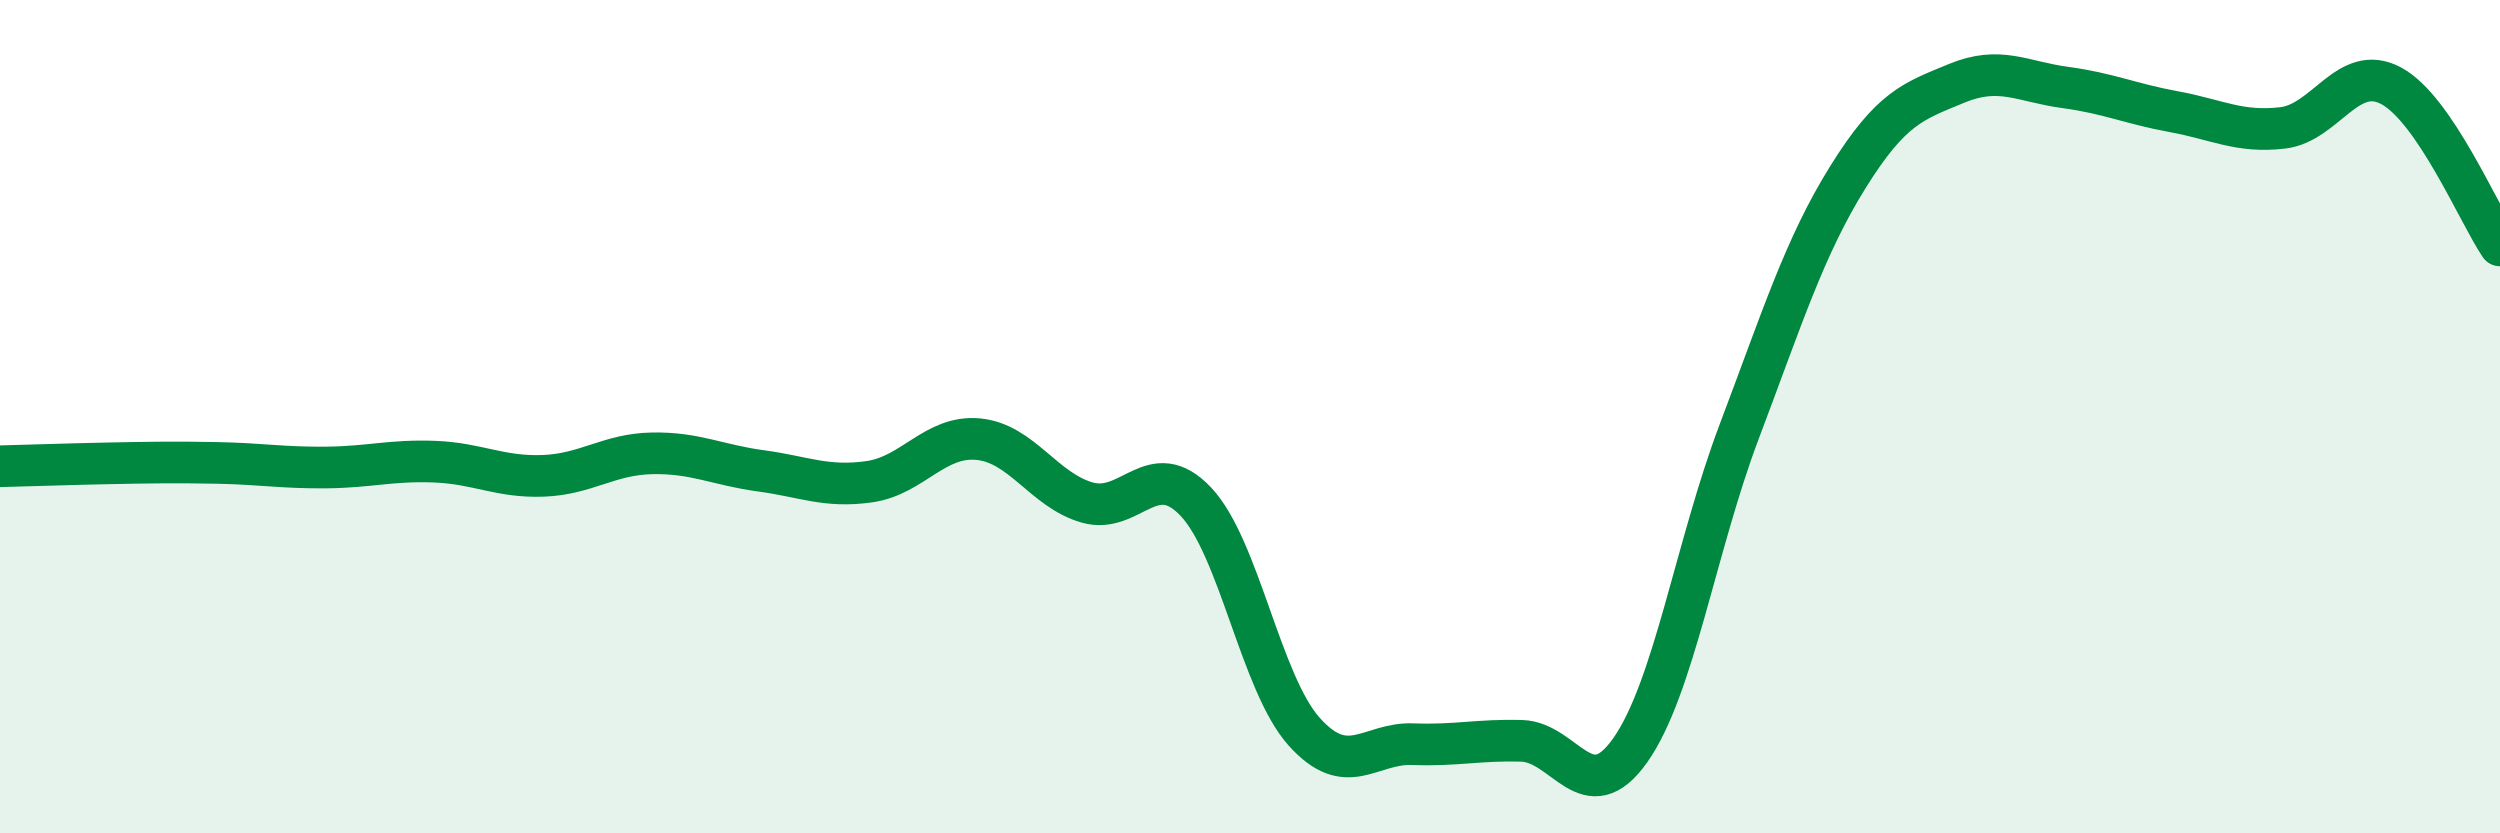
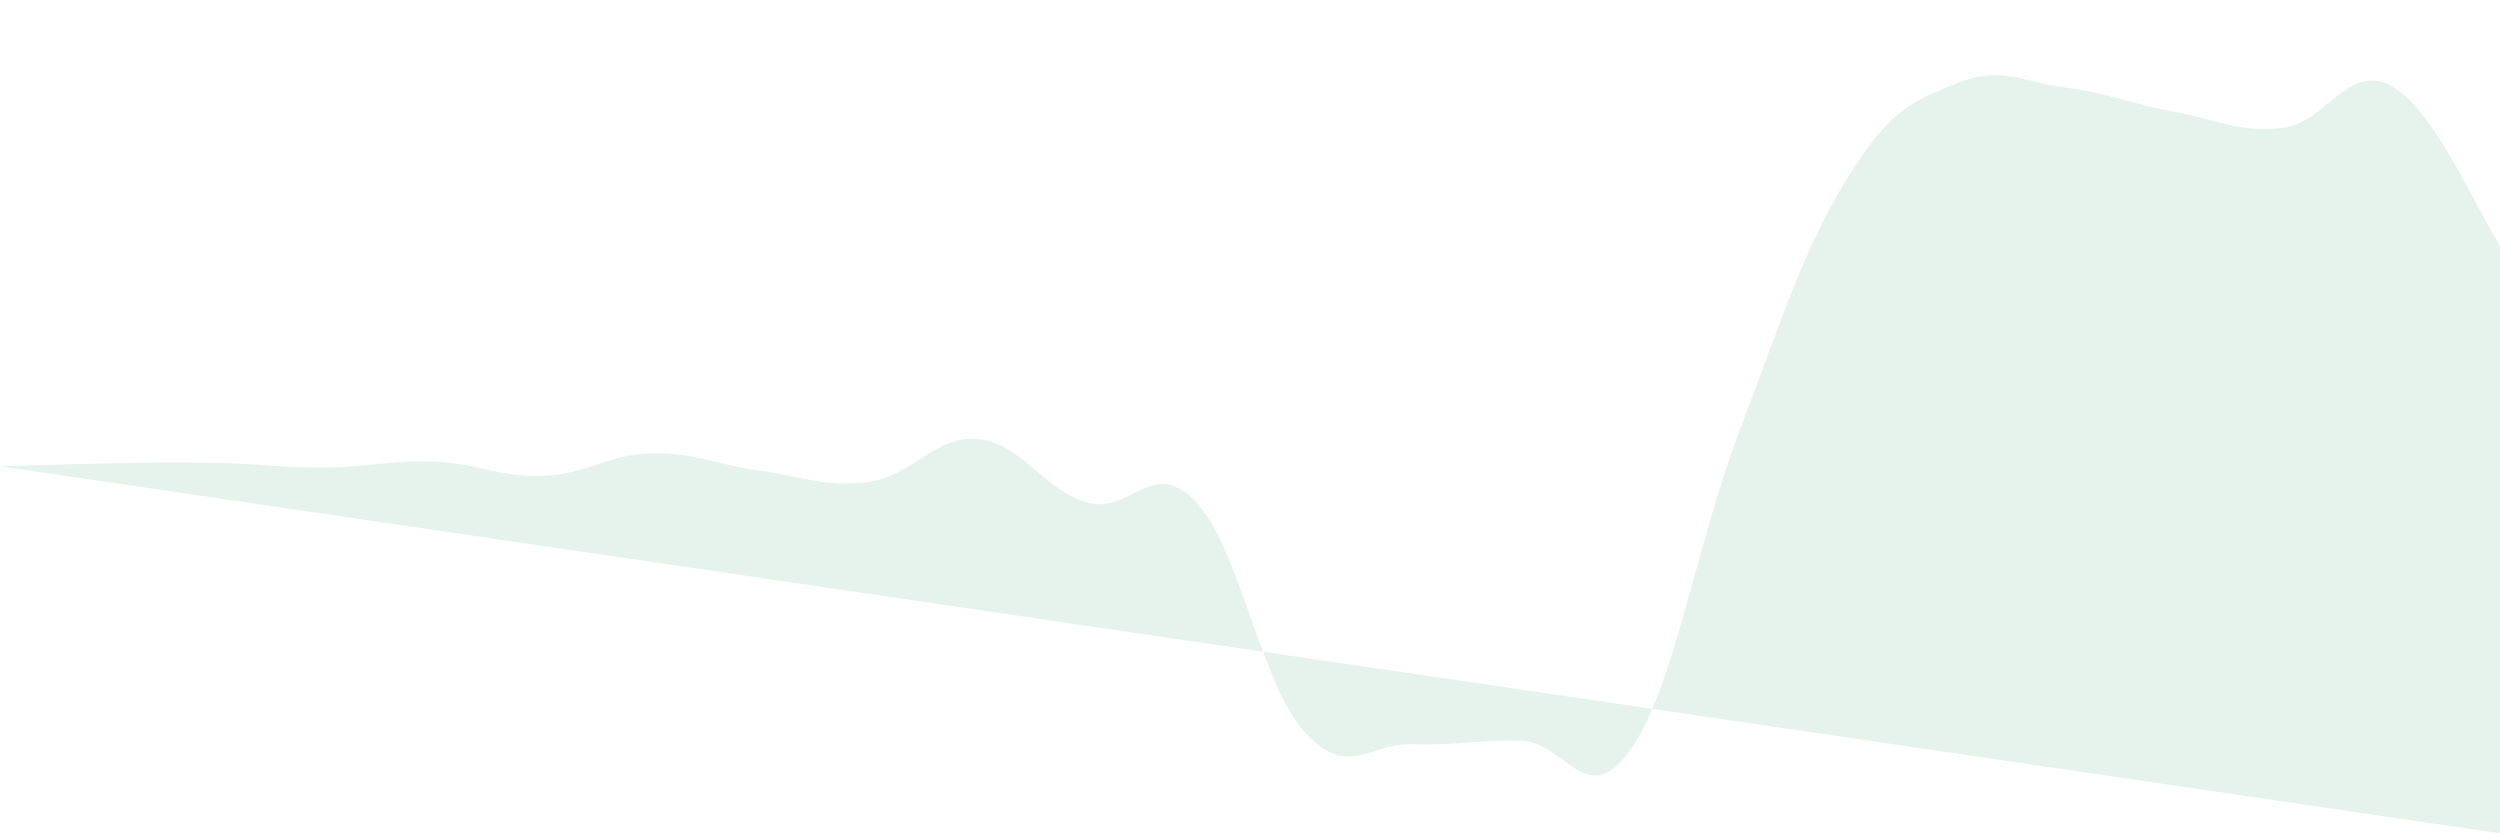
<svg xmlns="http://www.w3.org/2000/svg" width="60" height="20" viewBox="0 0 60 20">
-   <path d="M 0,11.19 C 0.52,11.18 1.57,11.14 2.61,11.12 C 3.65,11.1 4.18,11.09 5.22,11.11 C 6.26,11.13 6.79,11.23 7.83,11.22 C 8.87,11.21 9.39,11.04 10.43,11.08 C 11.47,11.12 12,11.46 13.04,11.42 C 14.08,11.38 14.61,10.9 15.65,10.88 C 16.69,10.86 17.22,11.16 18.26,11.3 C 19.3,11.44 19.83,11.71 20.87,11.56 C 21.91,11.41 22.44,10.44 23.48,10.54 C 24.52,10.64 25.05,11.76 26.09,12.06 C 27.13,12.36 27.66,10.94 28.7,12.04 C 29.74,13.14 30.26,16.4 31.3,17.56 C 32.34,18.72 32.87,17.82 33.91,17.86 C 34.95,17.9 35.48,17.75 36.52,17.78 C 37.56,17.81 38.09,19.48 39.13,18 C 40.17,16.52 40.7,13.11 41.74,10.36 C 42.78,7.61 43.31,5.92 44.35,4.25 C 45.39,2.58 45.92,2.43 46.96,2 C 48,1.57 48.53,1.96 49.57,2.1 C 50.61,2.24 51.13,2.49 52.17,2.68 C 53.21,2.87 53.74,3.19 54.78,3.07 C 55.82,2.95 56.35,1.5 57.39,2.06 C 58.43,2.62 59.48,5.12 60,5.89L60 20L0 20Z" fill="#008740" opacity="0.1" stroke-linecap="round" stroke-linejoin="round" />
-   <path d="M 0,11.19 C 0.52,11.18 1.57,11.14 2.61,11.12 C 3.65,11.1 4.18,11.09 5.22,11.11 C 6.26,11.13 6.79,11.23 7.83,11.22 C 8.87,11.21 9.39,11.04 10.43,11.08 C 11.47,11.12 12,11.46 13.04,11.42 C 14.08,11.38 14.61,10.9 15.65,10.88 C 16.69,10.86 17.22,11.16 18.26,11.3 C 19.3,11.44 19.83,11.71 20.87,11.56 C 21.91,11.41 22.44,10.44 23.48,10.54 C 24.52,10.64 25.05,11.76 26.09,12.06 C 27.13,12.36 27.66,10.94 28.7,12.04 C 29.74,13.14 30.26,16.4 31.3,17.56 C 32.34,18.72 32.87,17.82 33.91,17.86 C 34.95,17.9 35.48,17.75 36.52,17.78 C 37.56,17.81 38.09,19.48 39.13,18 C 40.17,16.52 40.7,13.11 41.74,10.36 C 42.78,7.61 43.31,5.92 44.35,4.25 C 45.39,2.58 45.92,2.43 46.96,2 C 48,1.57 48.53,1.96 49.57,2.1 C 50.61,2.24 51.13,2.49 52.17,2.68 C 53.21,2.87 53.74,3.19 54.78,3.07 C 55.82,2.95 56.35,1.5 57.39,2.06 C 58.43,2.62 59.48,5.12 60,5.89" stroke="#008740" stroke-width="1" fill="none" stroke-linecap="round" stroke-linejoin="round" />
+   <path d="M 0,11.19 C 0.52,11.18 1.57,11.14 2.61,11.12 C 3.65,11.1 4.18,11.09 5.22,11.11 C 6.26,11.13 6.79,11.23 7.83,11.22 C 8.87,11.21 9.39,11.04 10.43,11.08 C 11.47,11.12 12,11.46 13.04,11.42 C 14.08,11.38 14.61,10.9 15.65,10.88 C 16.69,10.86 17.22,11.16 18.26,11.3 C 19.3,11.44 19.83,11.71 20.87,11.56 C 21.91,11.41 22.44,10.44 23.48,10.54 C 24.52,10.64 25.05,11.76 26.09,12.06 C 27.13,12.36 27.66,10.94 28.7,12.04 C 29.74,13.14 30.26,16.4 31.3,17.56 C 32.34,18.72 32.87,17.82 33.91,17.86 C 34.95,17.9 35.48,17.75 36.52,17.78 C 37.56,17.81 38.09,19.48 39.13,18 C 40.17,16.52 40.7,13.11 41.74,10.36 C 42.78,7.61 43.31,5.92 44.35,4.25 C 45.39,2.58 45.92,2.43 46.96,2 C 48,1.57 48.53,1.96 49.57,2.1 C 50.61,2.24 51.13,2.49 52.17,2.68 C 53.21,2.87 53.74,3.19 54.78,3.07 C 55.82,2.95 56.35,1.5 57.39,2.06 C 58.43,2.62 59.48,5.12 60,5.89L60 20Z" fill="#008740" opacity="0.1" stroke-linecap="round" stroke-linejoin="round" />
</svg>